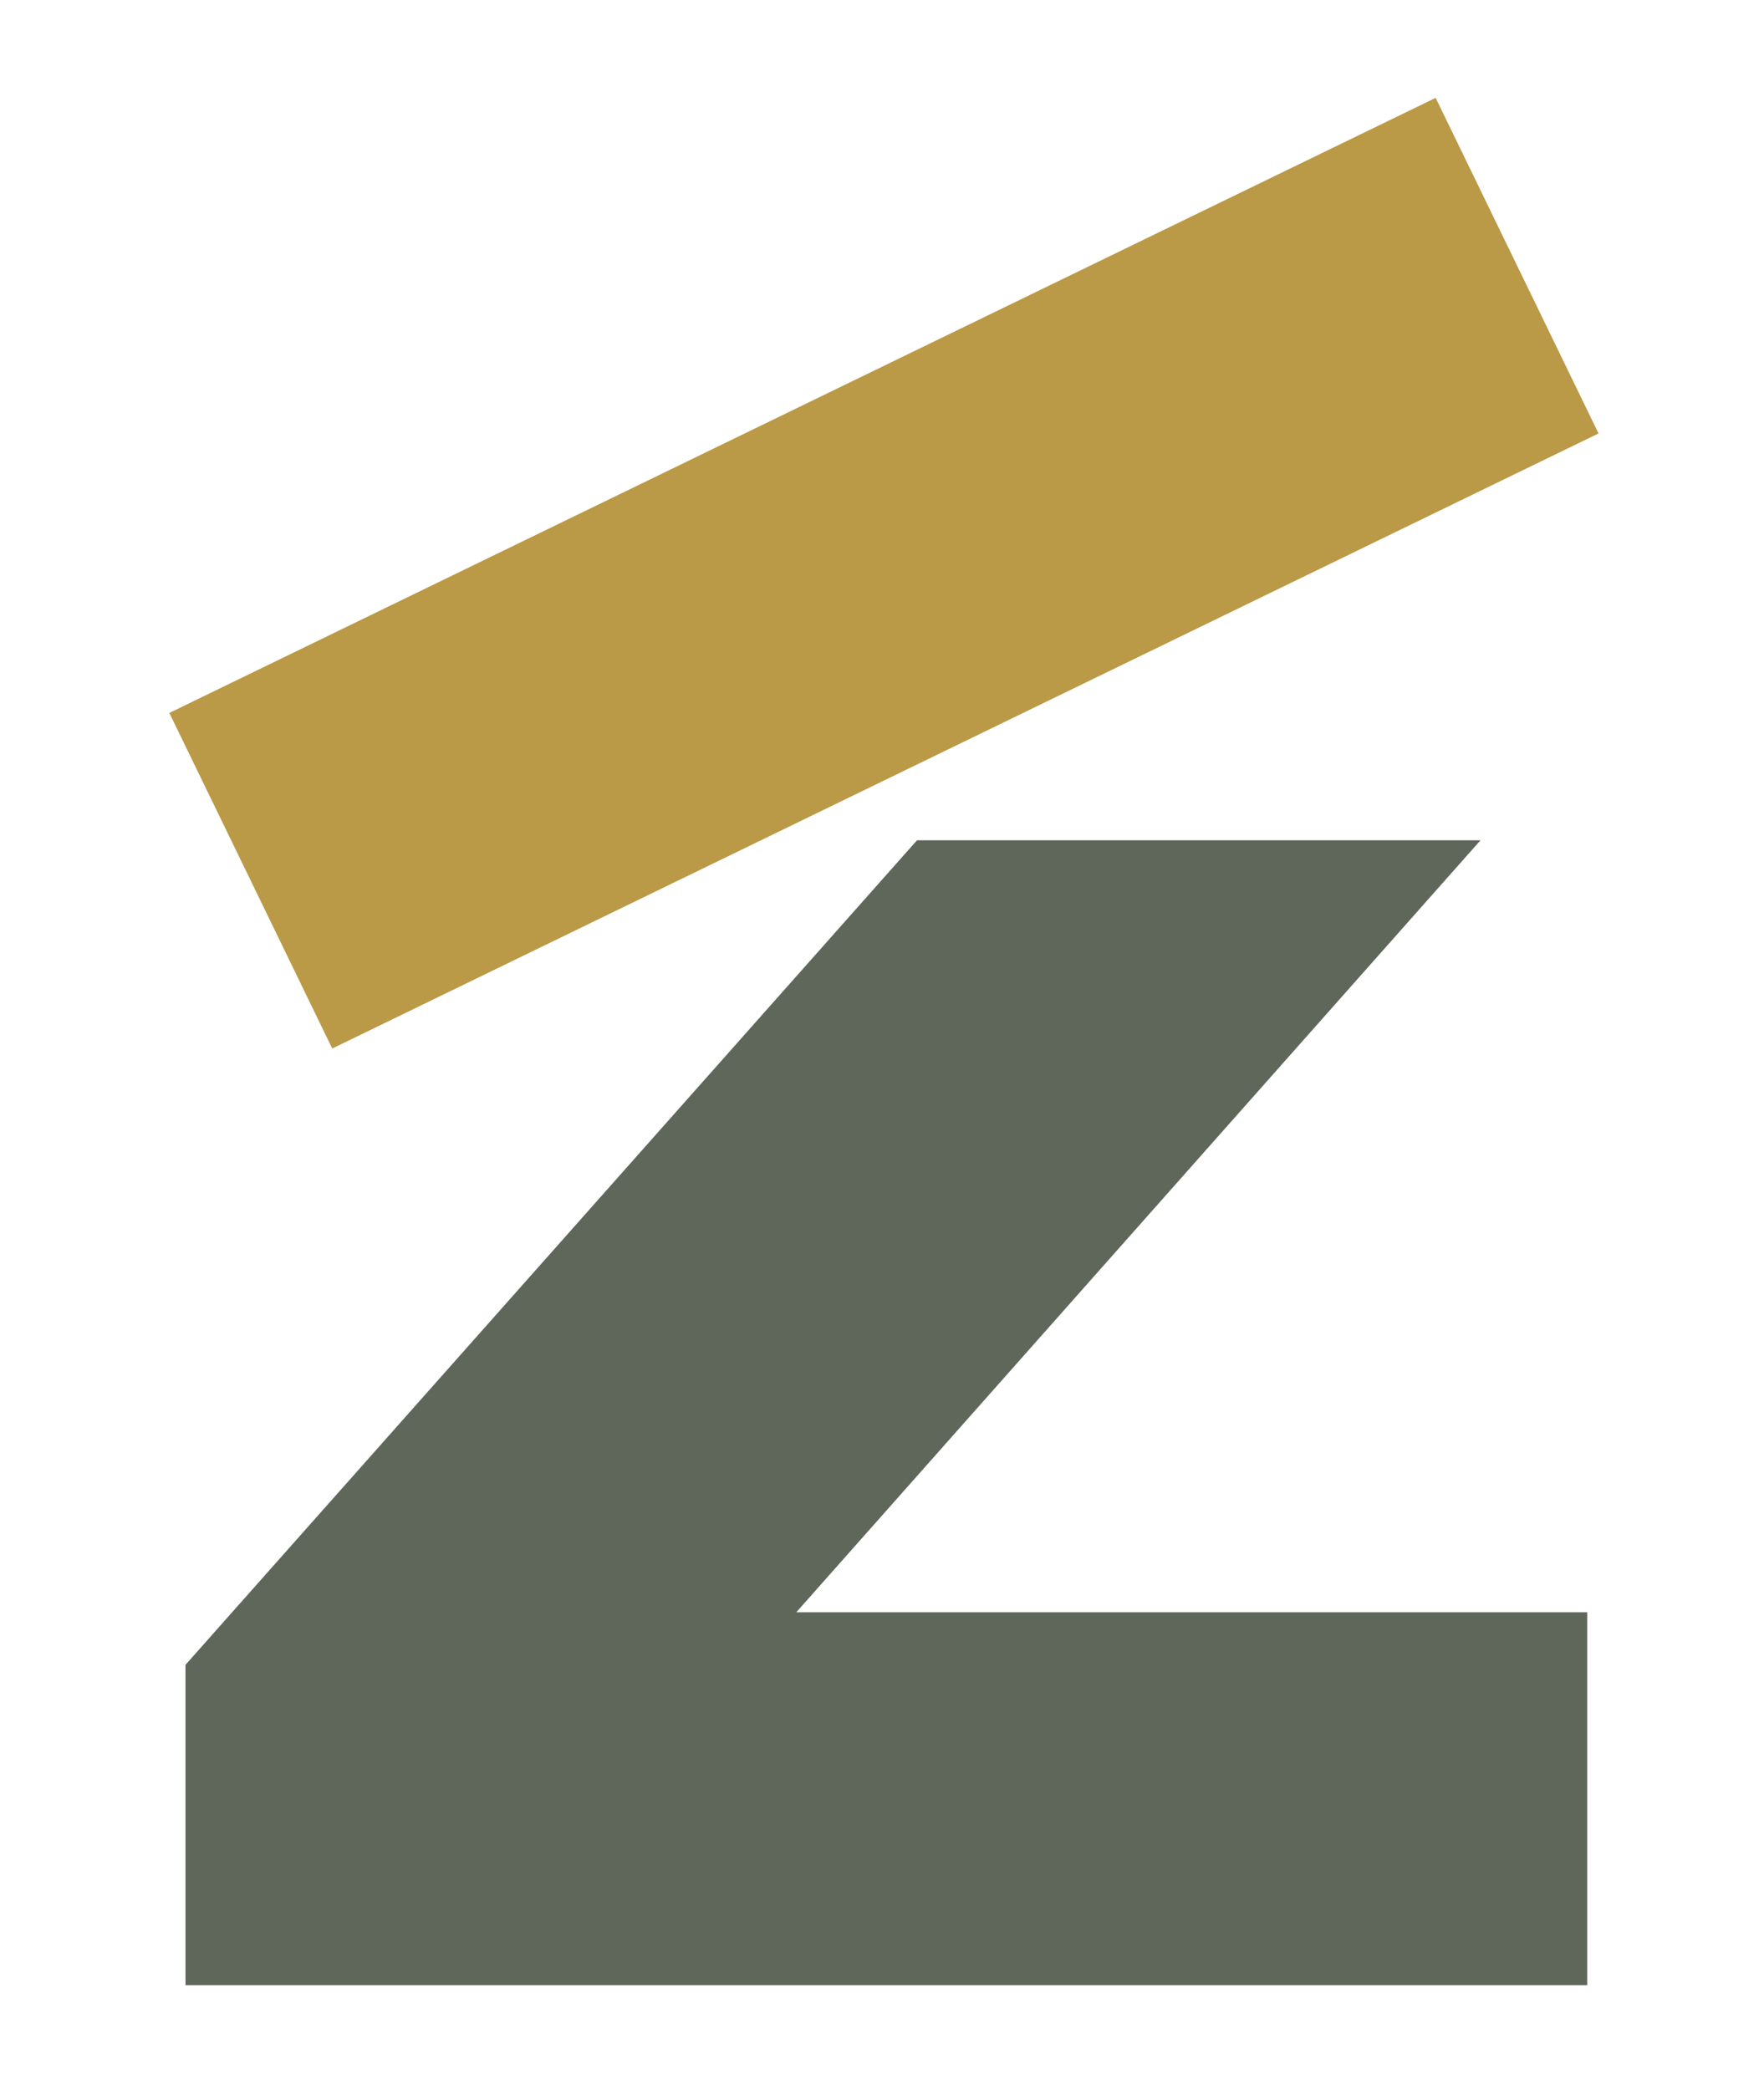
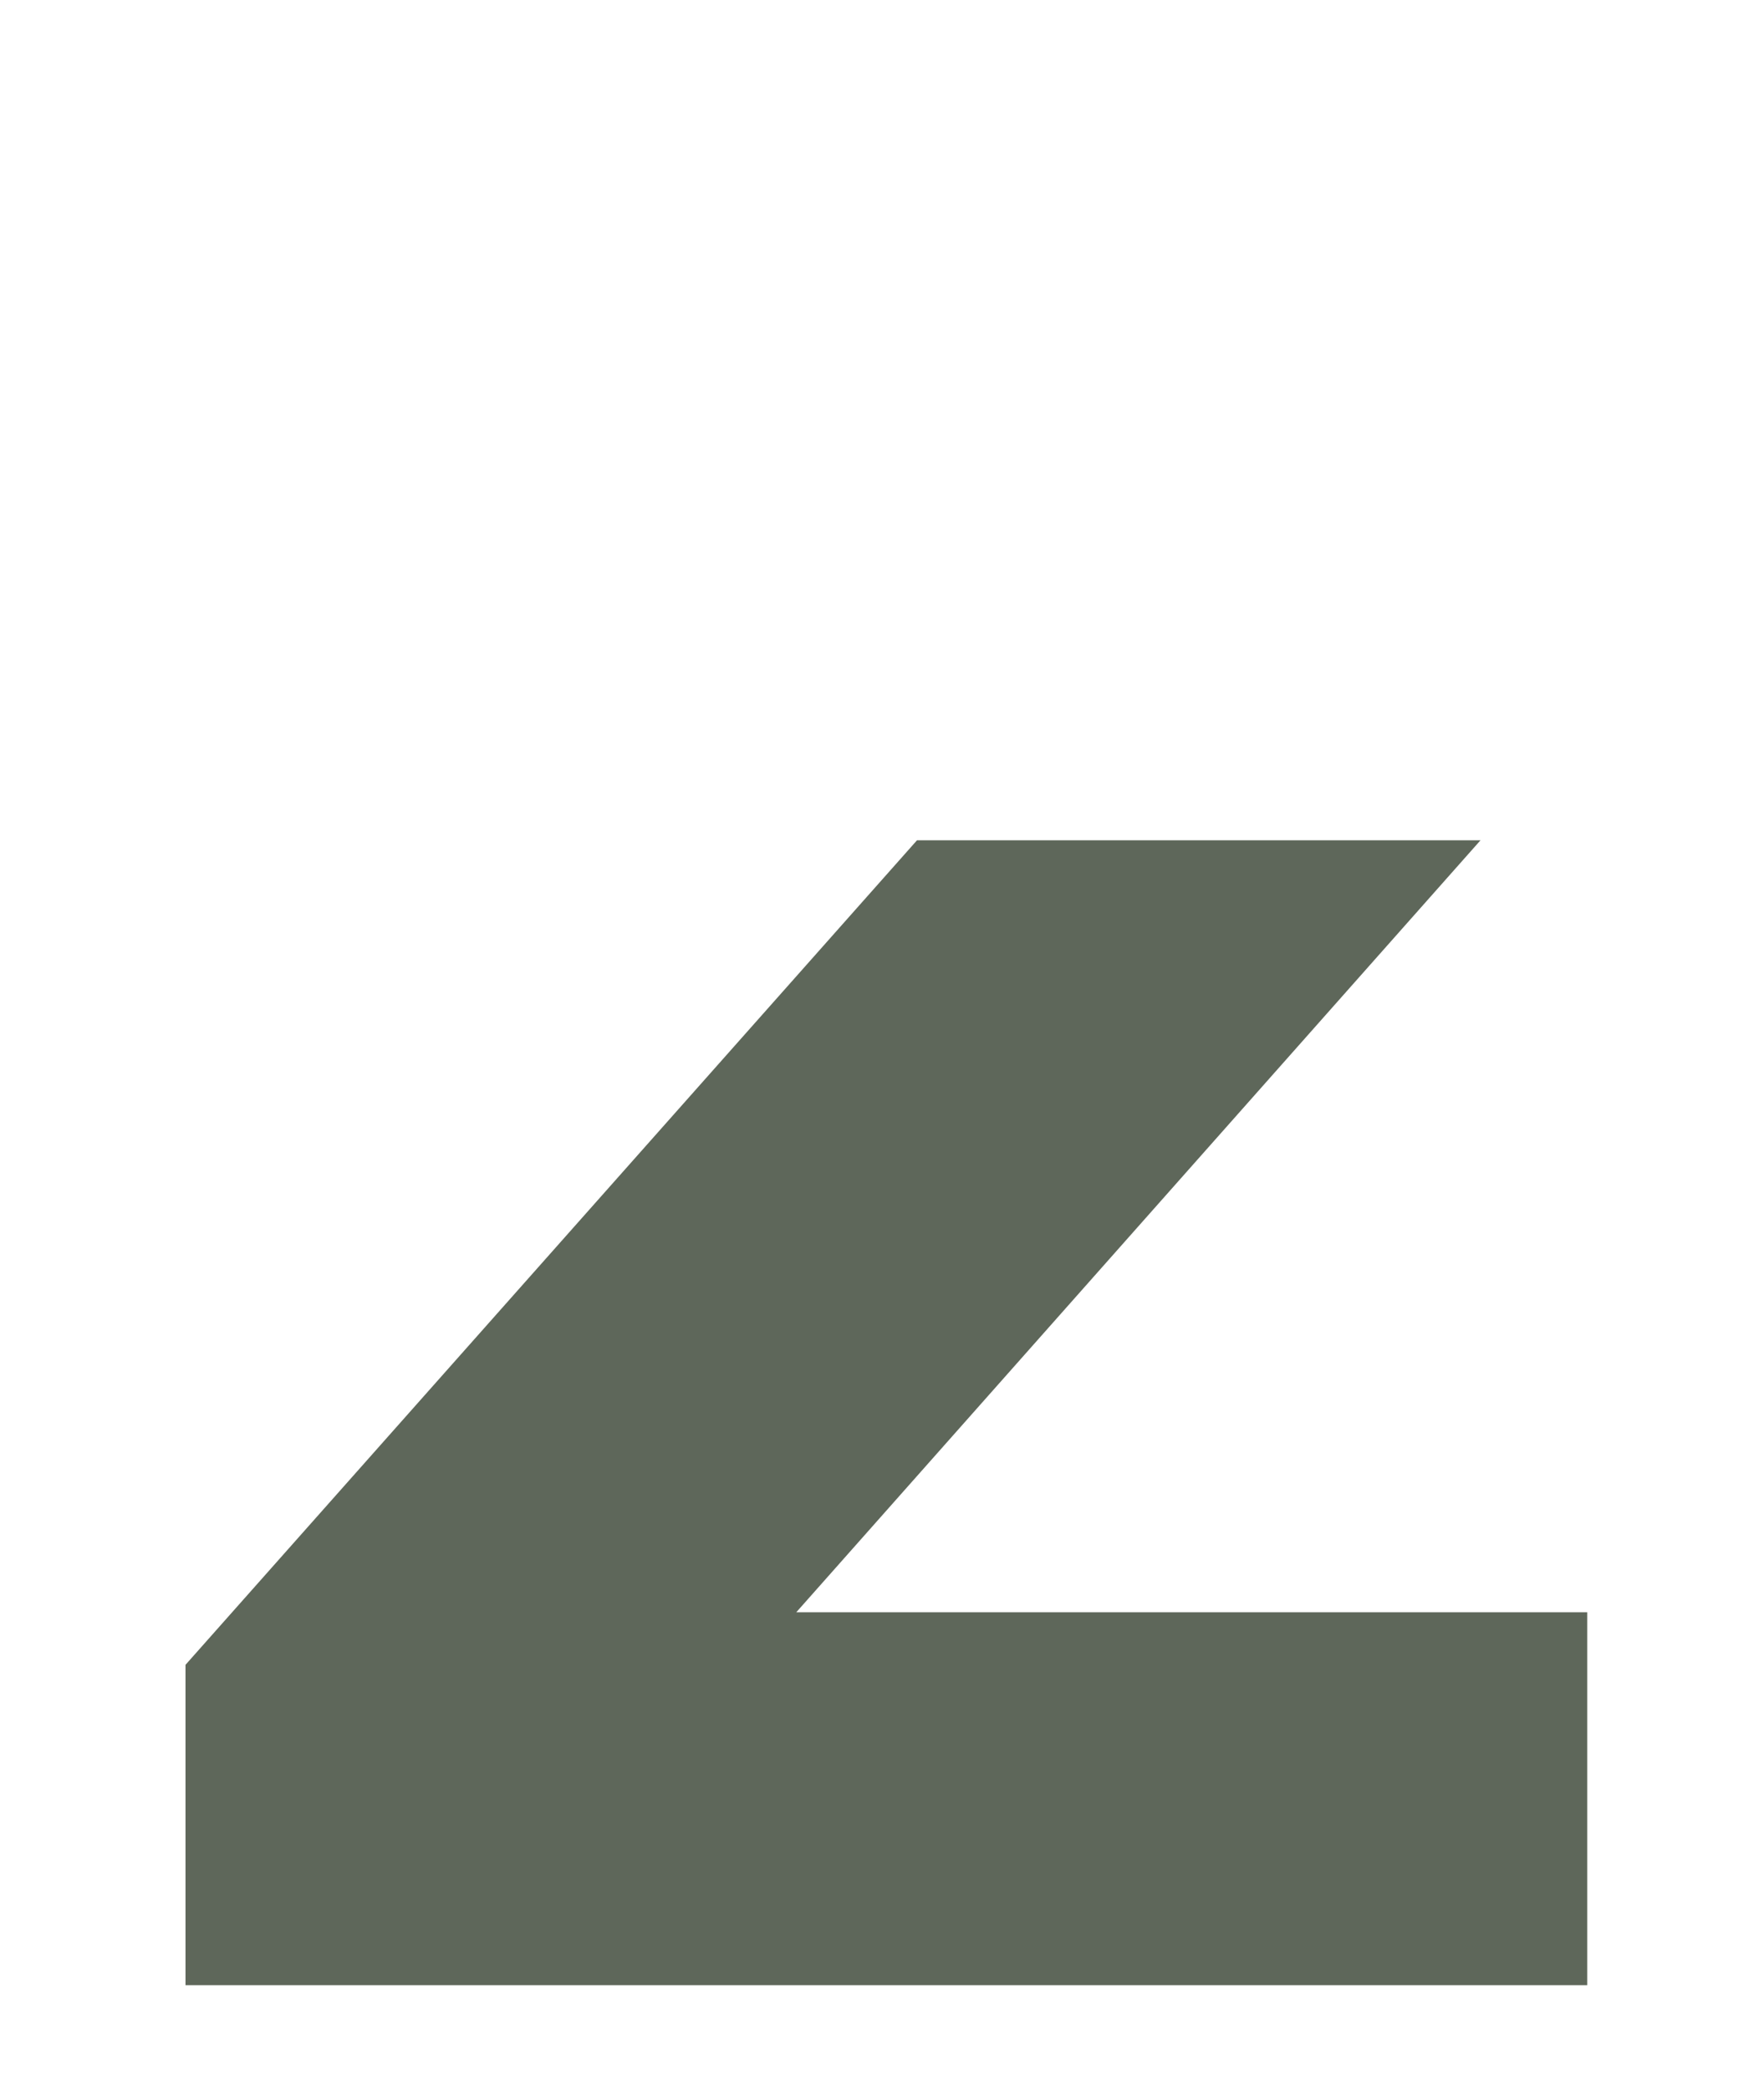
<svg xmlns="http://www.w3.org/2000/svg" version="1.1" id="Layer_1" x="0px" y="0px" viewBox="0 0 100.8 119.4" style="enable-background:new 0 0 100.8 119.4;" xml:space="preserve">
  <style type="text/css"> .st0{fill:#5E675A;} .st1{fill:#BA9947;} </style>
  <g>
    <title>SRPD_Primary_White</title>
    <g>
      <polygon class="st0" points="90.7,92.1 45.5,92.1 84.6,48 52.4,48 10.6,95.1 10.6,113.4 90.7,113.4 " />
    </g>
-     <rect x="10.3" y="22.1" transform="matrix(0.9 -0.437 0.437 0.9 -9.251 25.336)" class="st1" width="80.4" height="21.3" />
  </g>
</svg>